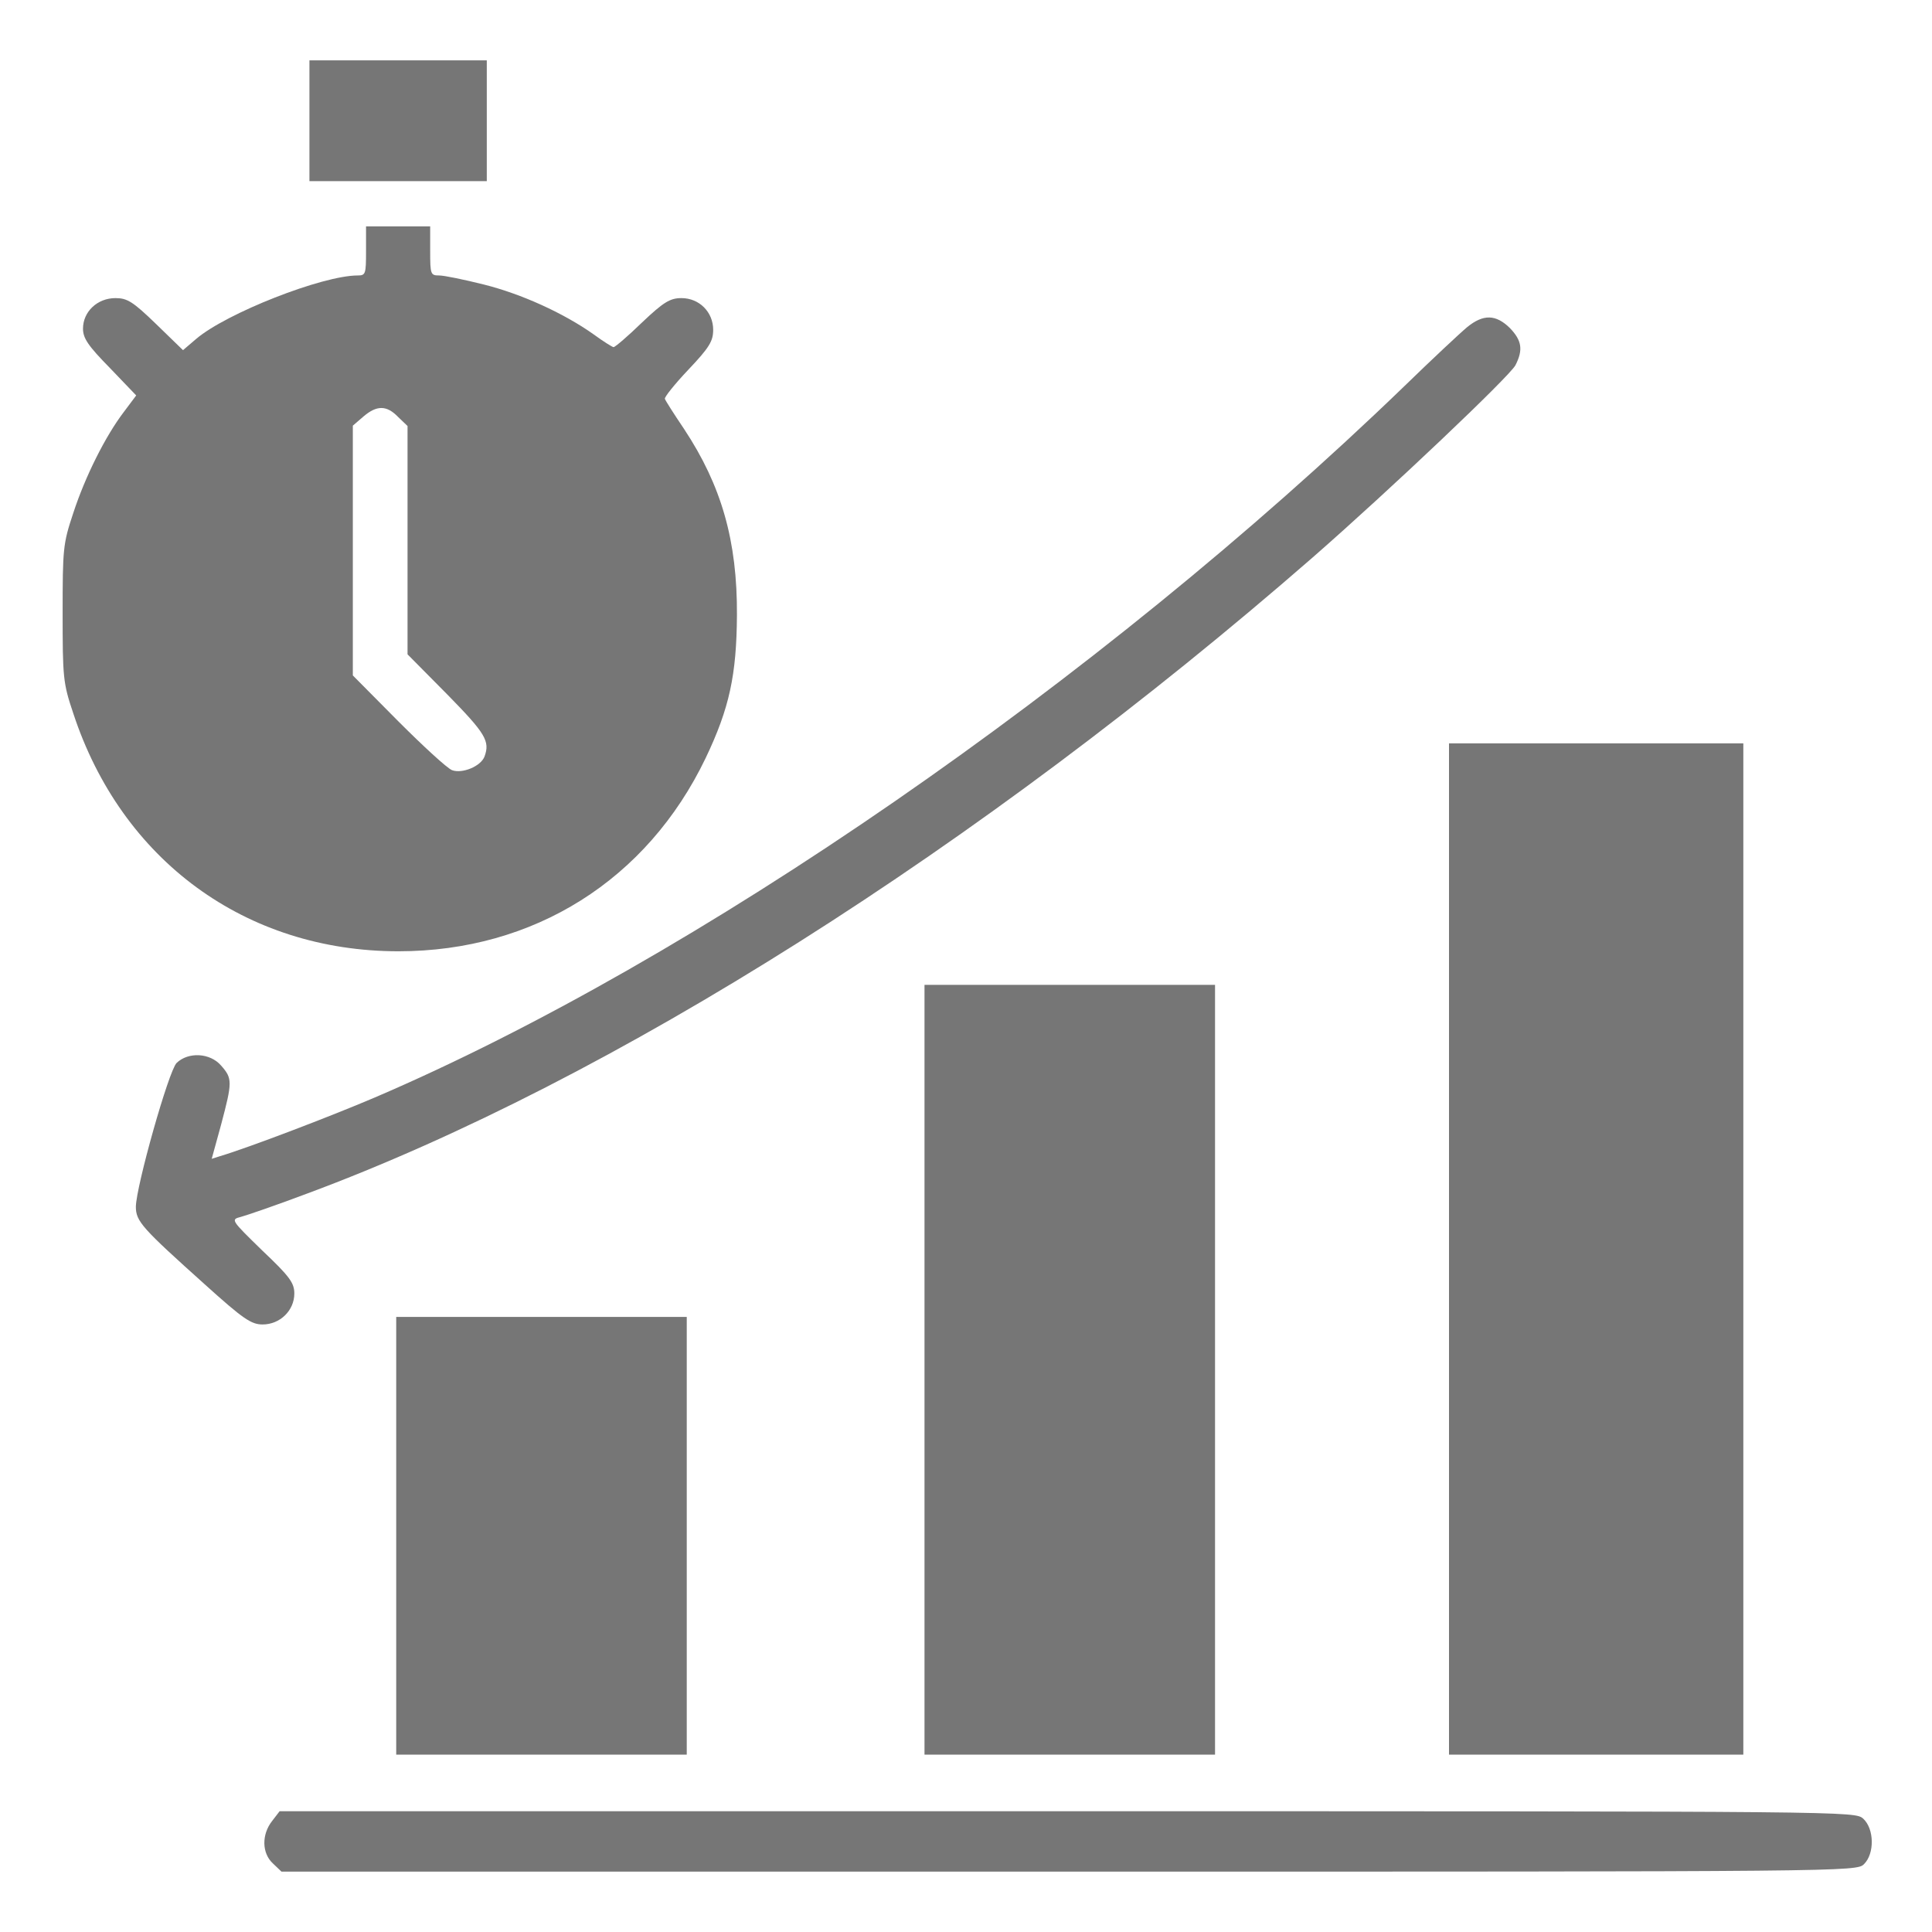
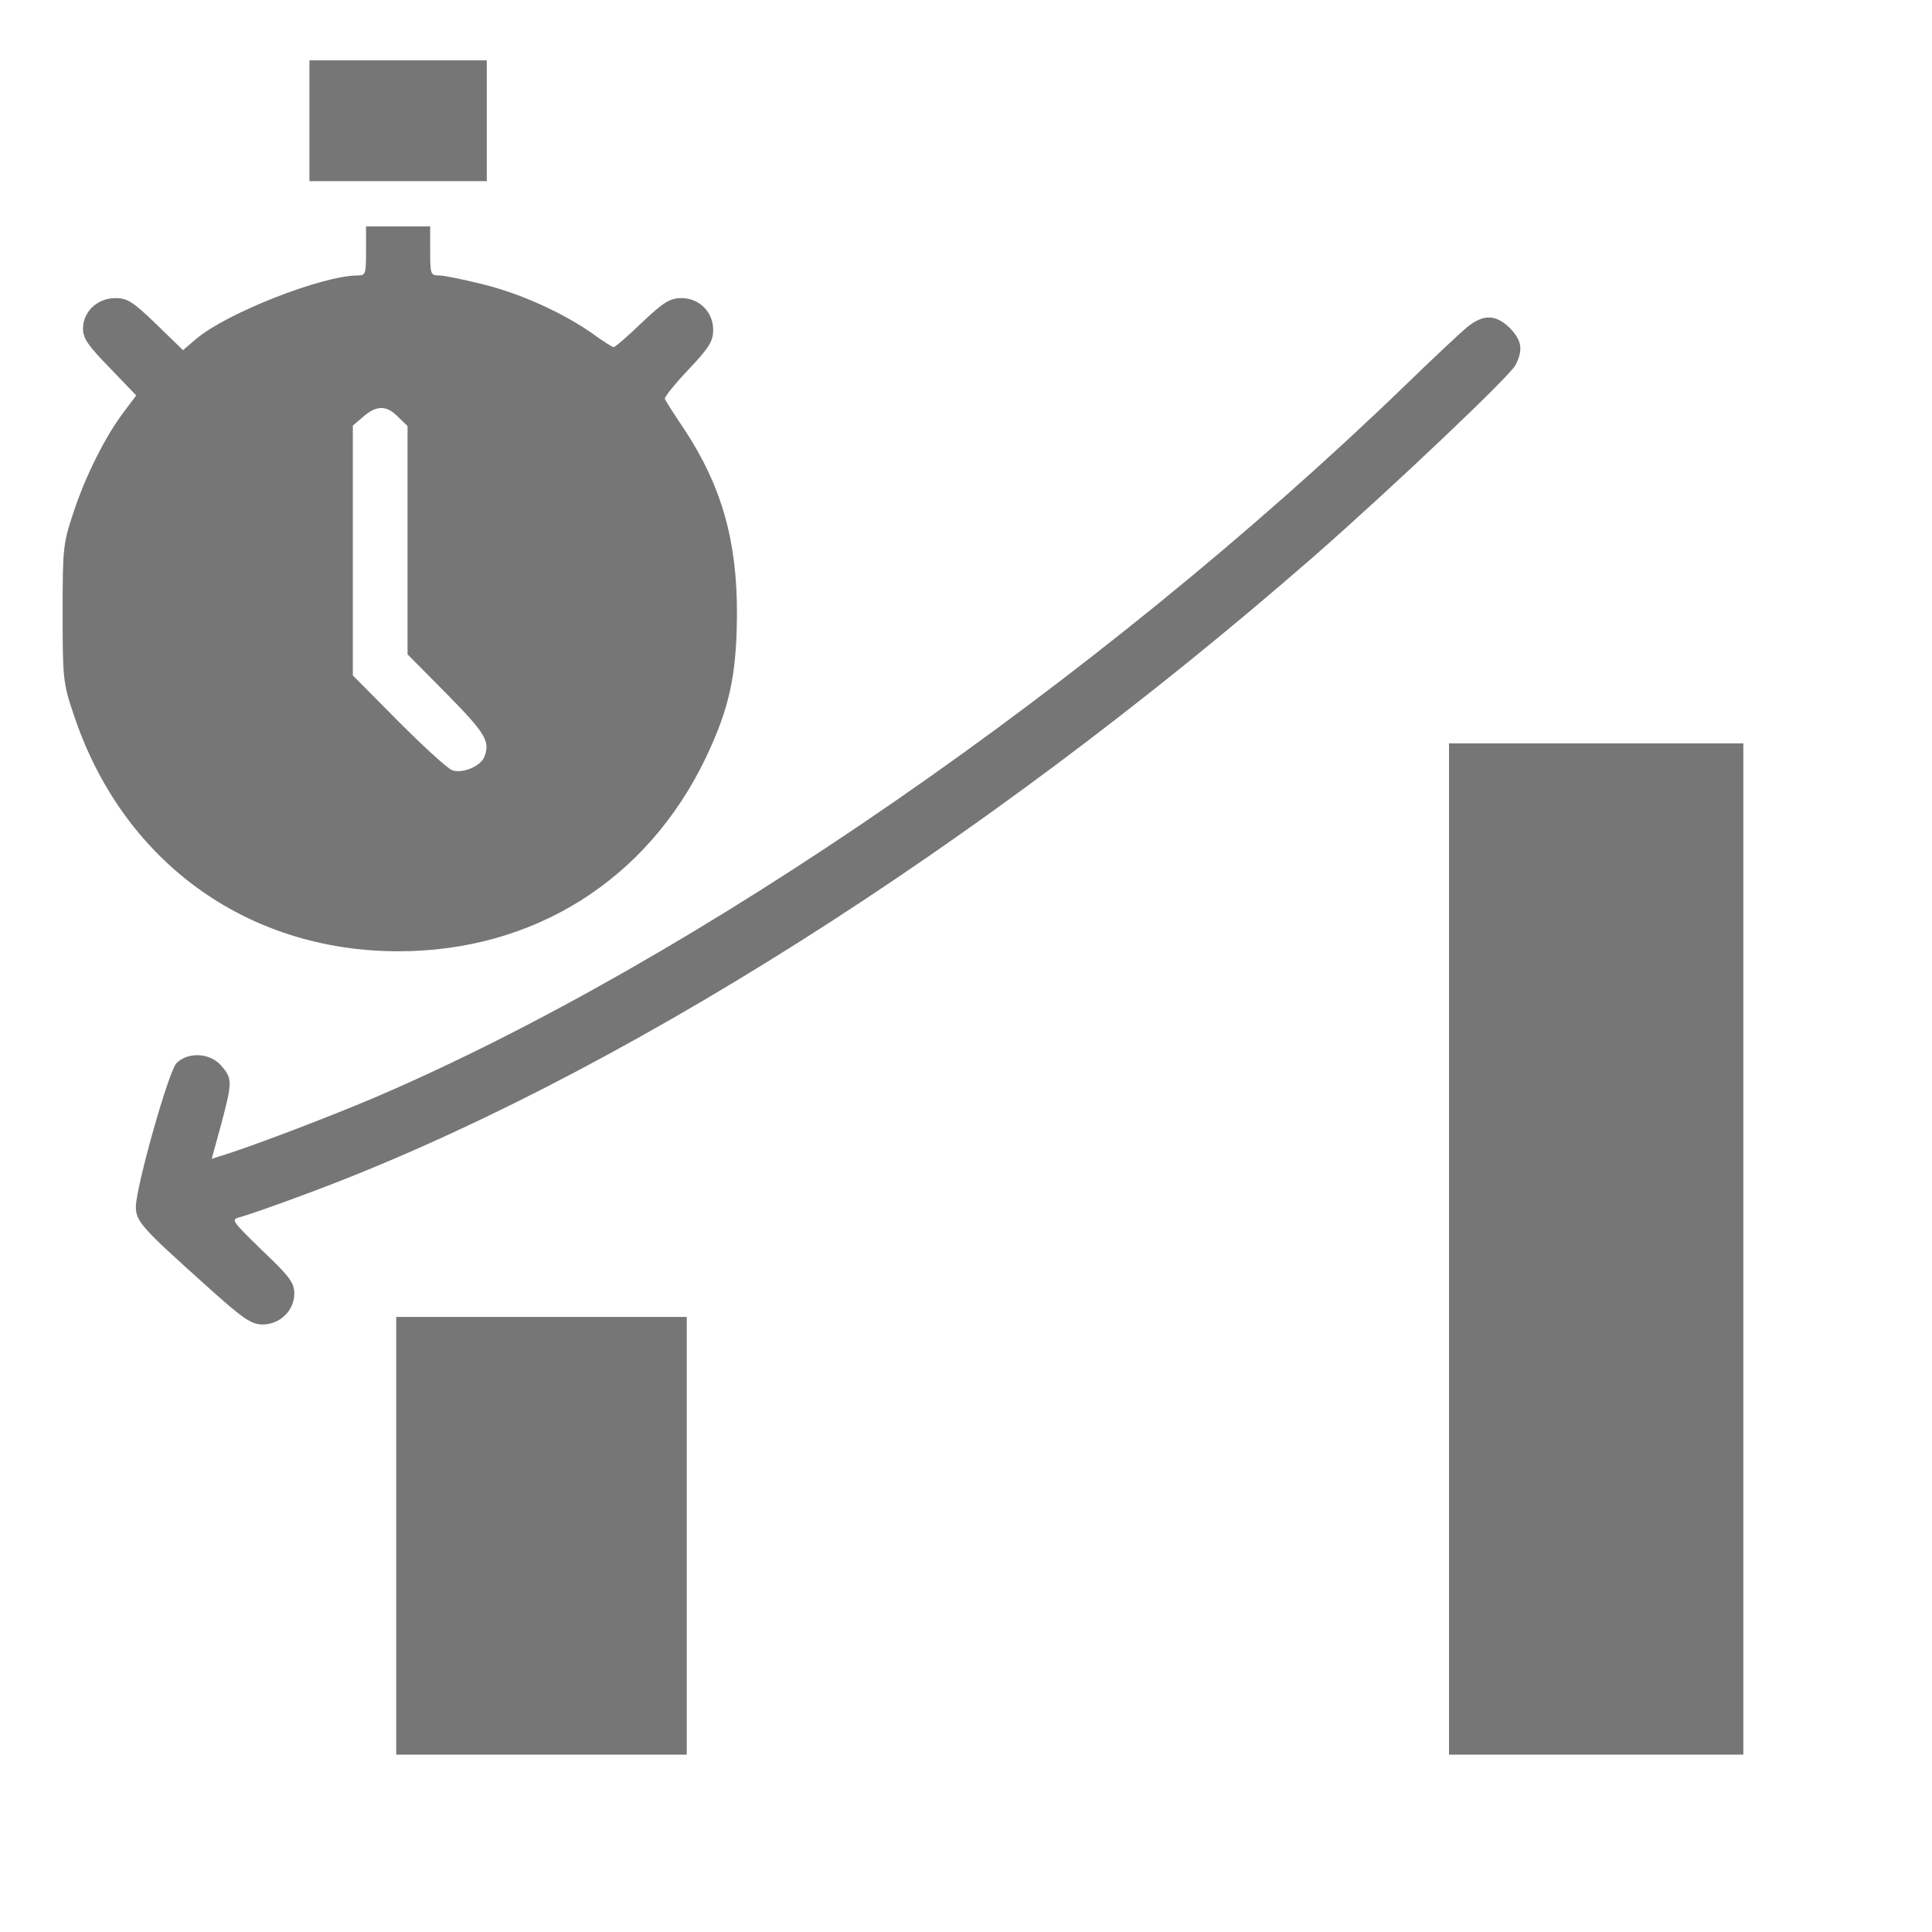
<svg xmlns="http://www.w3.org/2000/svg" width="50" height="50" viewBox="0 0 50 50" fill="none">
  <g opacity="0.6">
    <path d="M8.008 3.125V4.688H10.303H12.598V3.125V1.562H10.303H8.008V3.125Z" fill="#1A1A1A" />
    <path d="M9.473 6.494C9.473 7.09 9.463 7.129 9.258 7.129C8.34 7.129 5.859 8.105 5.078 8.77L4.736 9.062L4.043 8.389C3.438 7.803 3.291 7.715 2.988 7.715C2.52 7.715 2.148 8.066 2.148 8.506C2.148 8.75 2.275 8.945 2.842 9.521L3.525 10.234L3.203 10.664C2.734 11.279 2.207 12.324 1.895 13.281C1.631 14.072 1.621 14.199 1.621 15.869C1.621 17.529 1.631 17.676 1.895 18.457C3.145 22.266 6.357 24.619 10.312 24.619C13.818 24.619 16.748 22.773 18.262 19.619C18.877 18.33 19.062 17.471 19.072 15.918C19.082 13.994 18.672 12.568 17.705 11.104C17.441 10.713 17.217 10.361 17.207 10.322C17.188 10.283 17.461 9.941 17.812 9.57C18.359 8.994 18.457 8.828 18.457 8.535C18.457 8.076 18.096 7.715 17.637 7.715C17.344 7.715 17.178 7.812 16.611 8.35C16.25 8.701 15.918 8.984 15.879 8.984C15.85 8.984 15.615 8.838 15.361 8.652C14.59 8.105 13.496 7.607 12.52 7.363C12.012 7.236 11.494 7.129 11.367 7.129C11.143 7.129 11.133 7.1 11.133 6.494V5.859H10.303H9.473V6.494ZM10.303 10.791L10.547 11.025V13.975V16.934L11.572 17.969C12.568 18.984 12.685 19.18 12.539 19.58C12.441 19.834 11.963 20.029 11.699 19.932C11.572 19.883 10.947 19.307 10.303 18.662L9.131 17.48V14.248V11.016L9.404 10.781C9.756 10.479 10.01 10.488 10.303 10.791Z" fill="#1A1A1A" />
    <path d="M37.969 8.467C37.793 8.613 37.051 9.307 36.328 10.01C28.418 17.646 17.979 24.863 9.688 28.408C8.545 28.896 6.416 29.707 5.693 29.922L5.479 29.99L5.723 29.102C6.016 27.998 6.016 27.91 5.723 27.578C5.439 27.246 4.873 27.217 4.57 27.51C4.365 27.715 3.525 30.693 3.516 31.23C3.516 31.611 3.682 31.787 5.303 33.242C6.299 34.141 6.504 34.277 6.797 34.277C7.246 34.277 7.617 33.916 7.617 33.477C7.617 33.203 7.5 33.037 6.787 32.363C5.977 31.572 5.967 31.562 6.23 31.494C6.377 31.455 7.148 31.191 7.949 30.889C15.82 27.969 25.371 21.924 33.975 14.424C35.996 12.656 39.062 9.746 39.219 9.453C39.424 9.053 39.385 8.809 39.072 8.486C38.711 8.135 38.389 8.125 37.969 8.467Z" fill="#1A1A1A" />
    <path d="M37.5 32.324V45.41H41.309H45.117V32.324V19.238H41.309H37.5V32.324Z" fill="#1A1A1A" />
-     <path d="M23.926 35.449V45.41H27.686H31.445V35.449V25.488H27.686H23.926V35.449Z" fill="#1A1A1A" />
    <path d="M10.254 39.746V45.41H14.014H17.773V39.746V34.082H14.014H10.254V39.746Z" fill="#1A1A1A" />
-     <path d="M7.041 47.129C6.767 47.48 6.777 47.959 7.06 48.223L7.285 48.438H27.666C47.92 48.438 48.047 48.438 48.242 48.242C48.516 47.969 48.506 47.334 48.223 47.07C48.008 46.875 48.008 46.875 27.627 46.875H7.236L7.041 47.129Z" fill="#1A1A1A" />
  </g>
</svg>